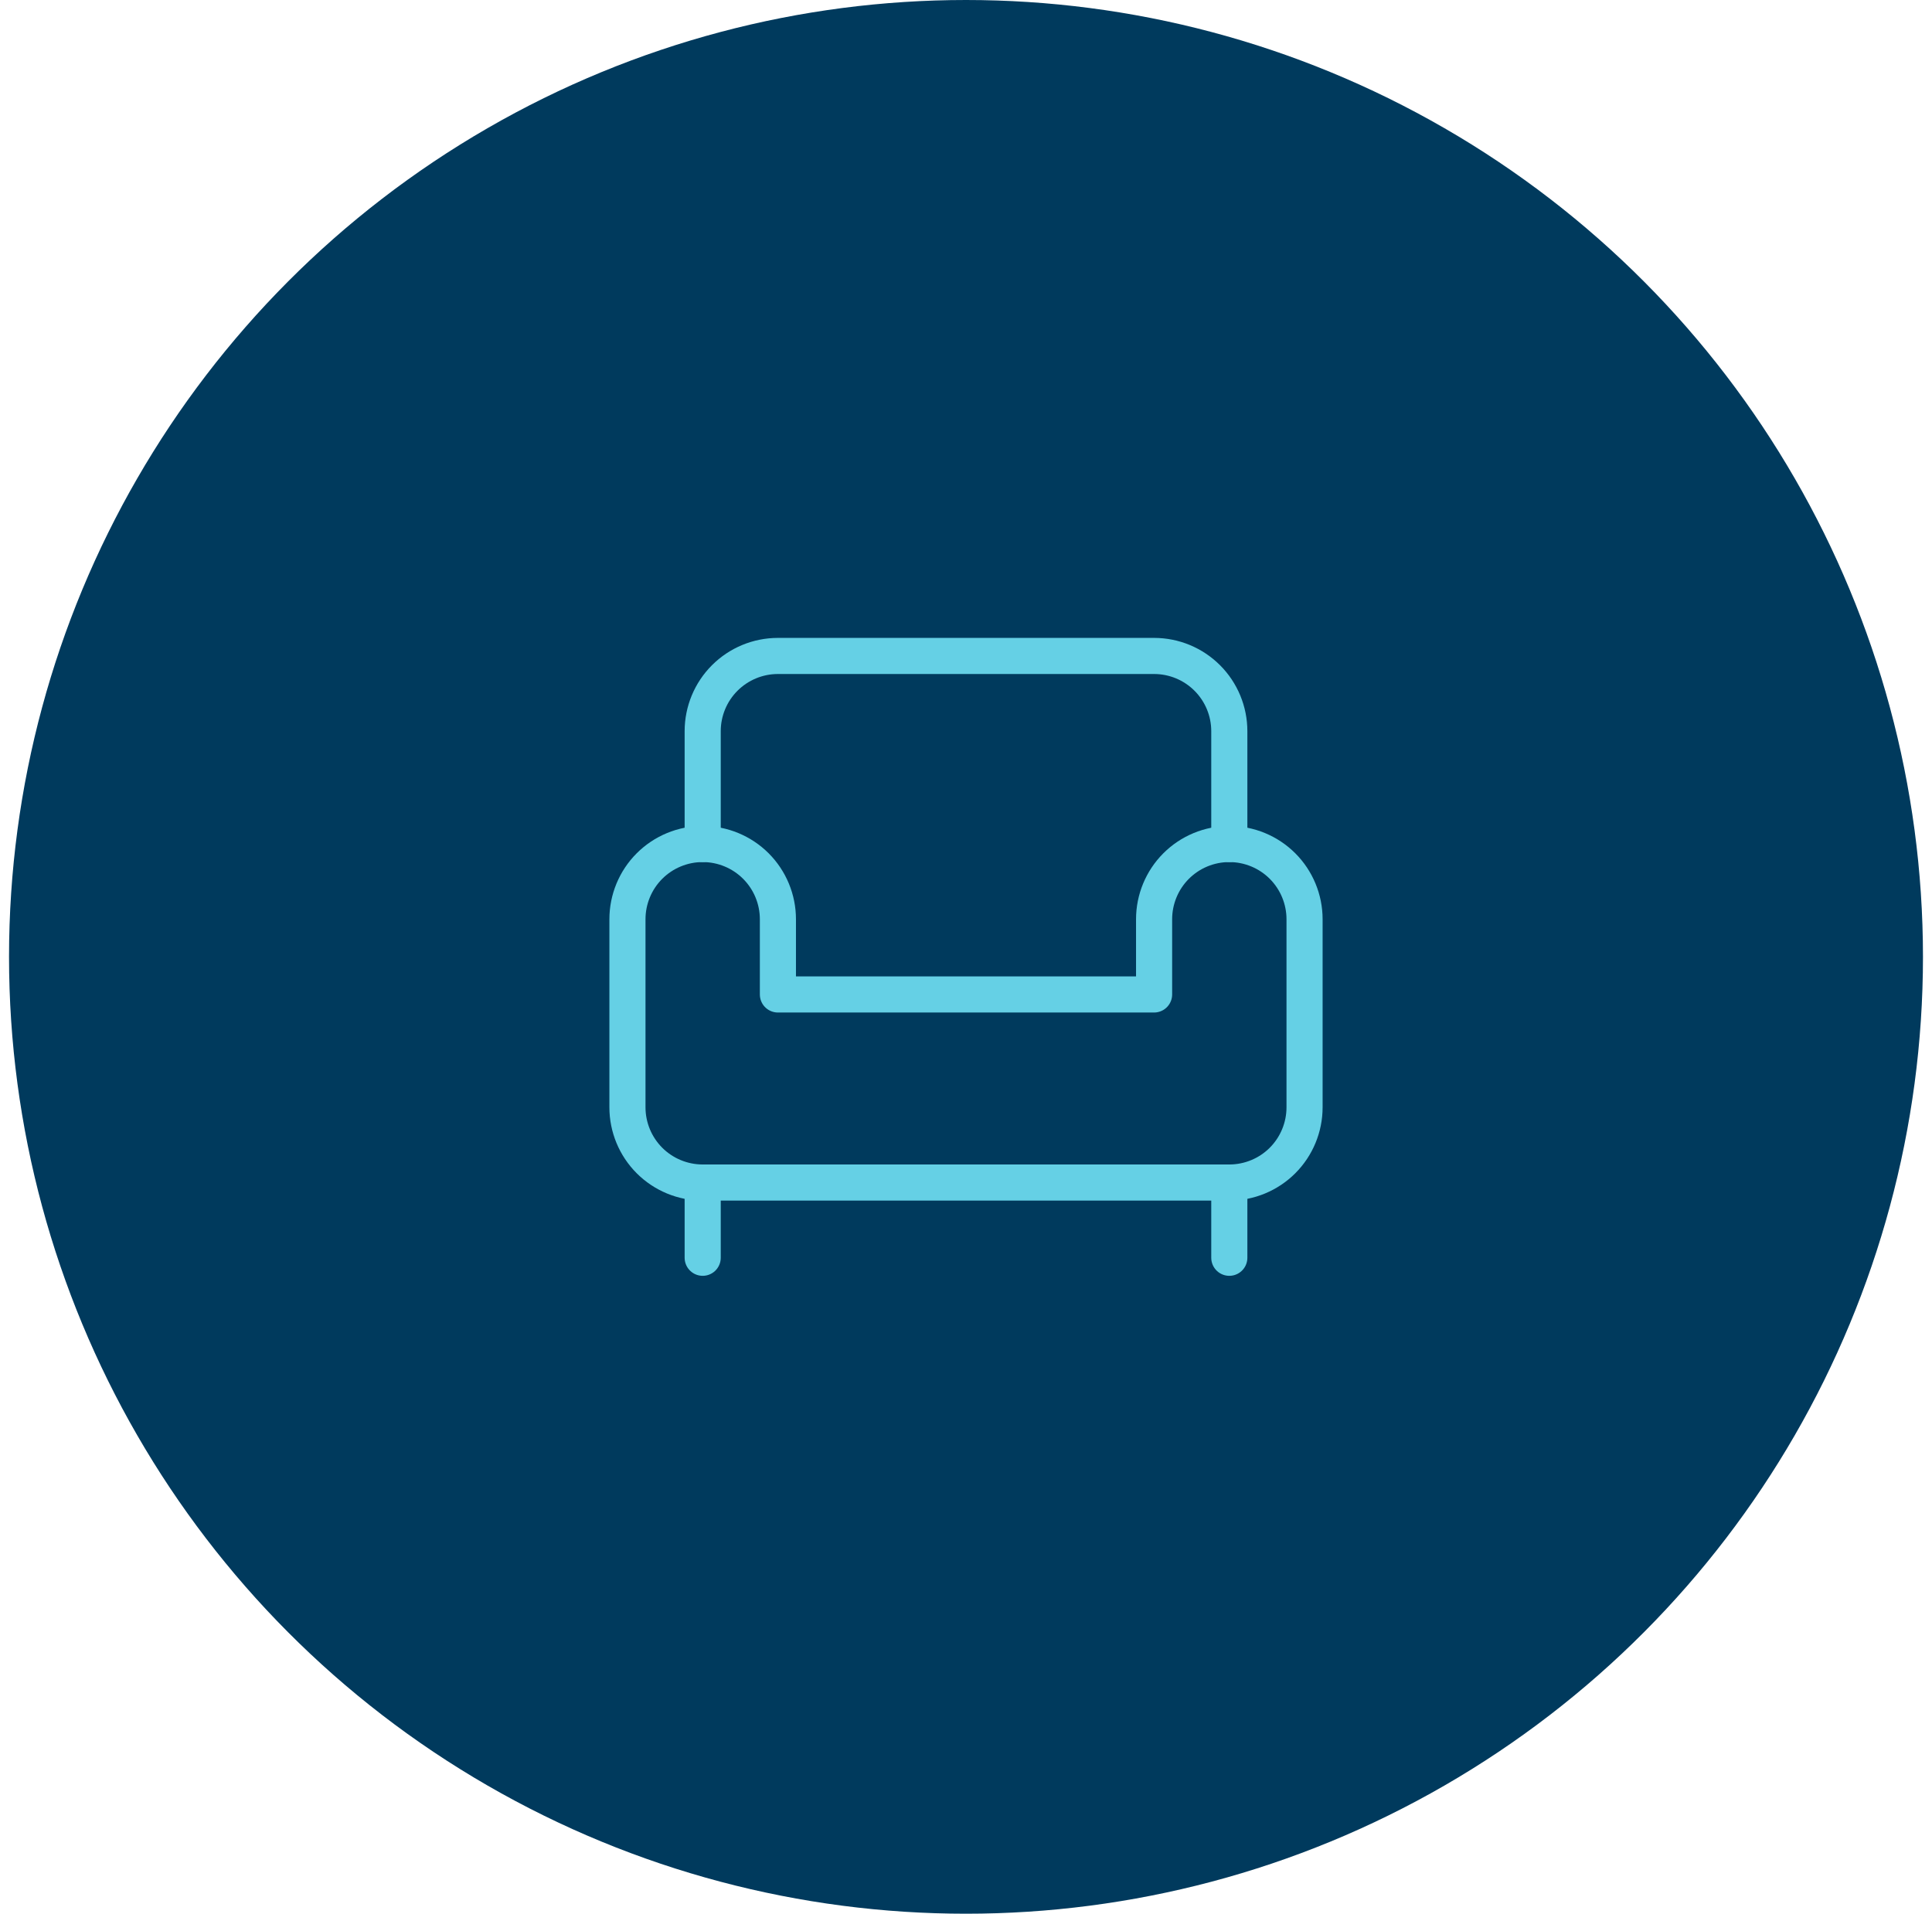
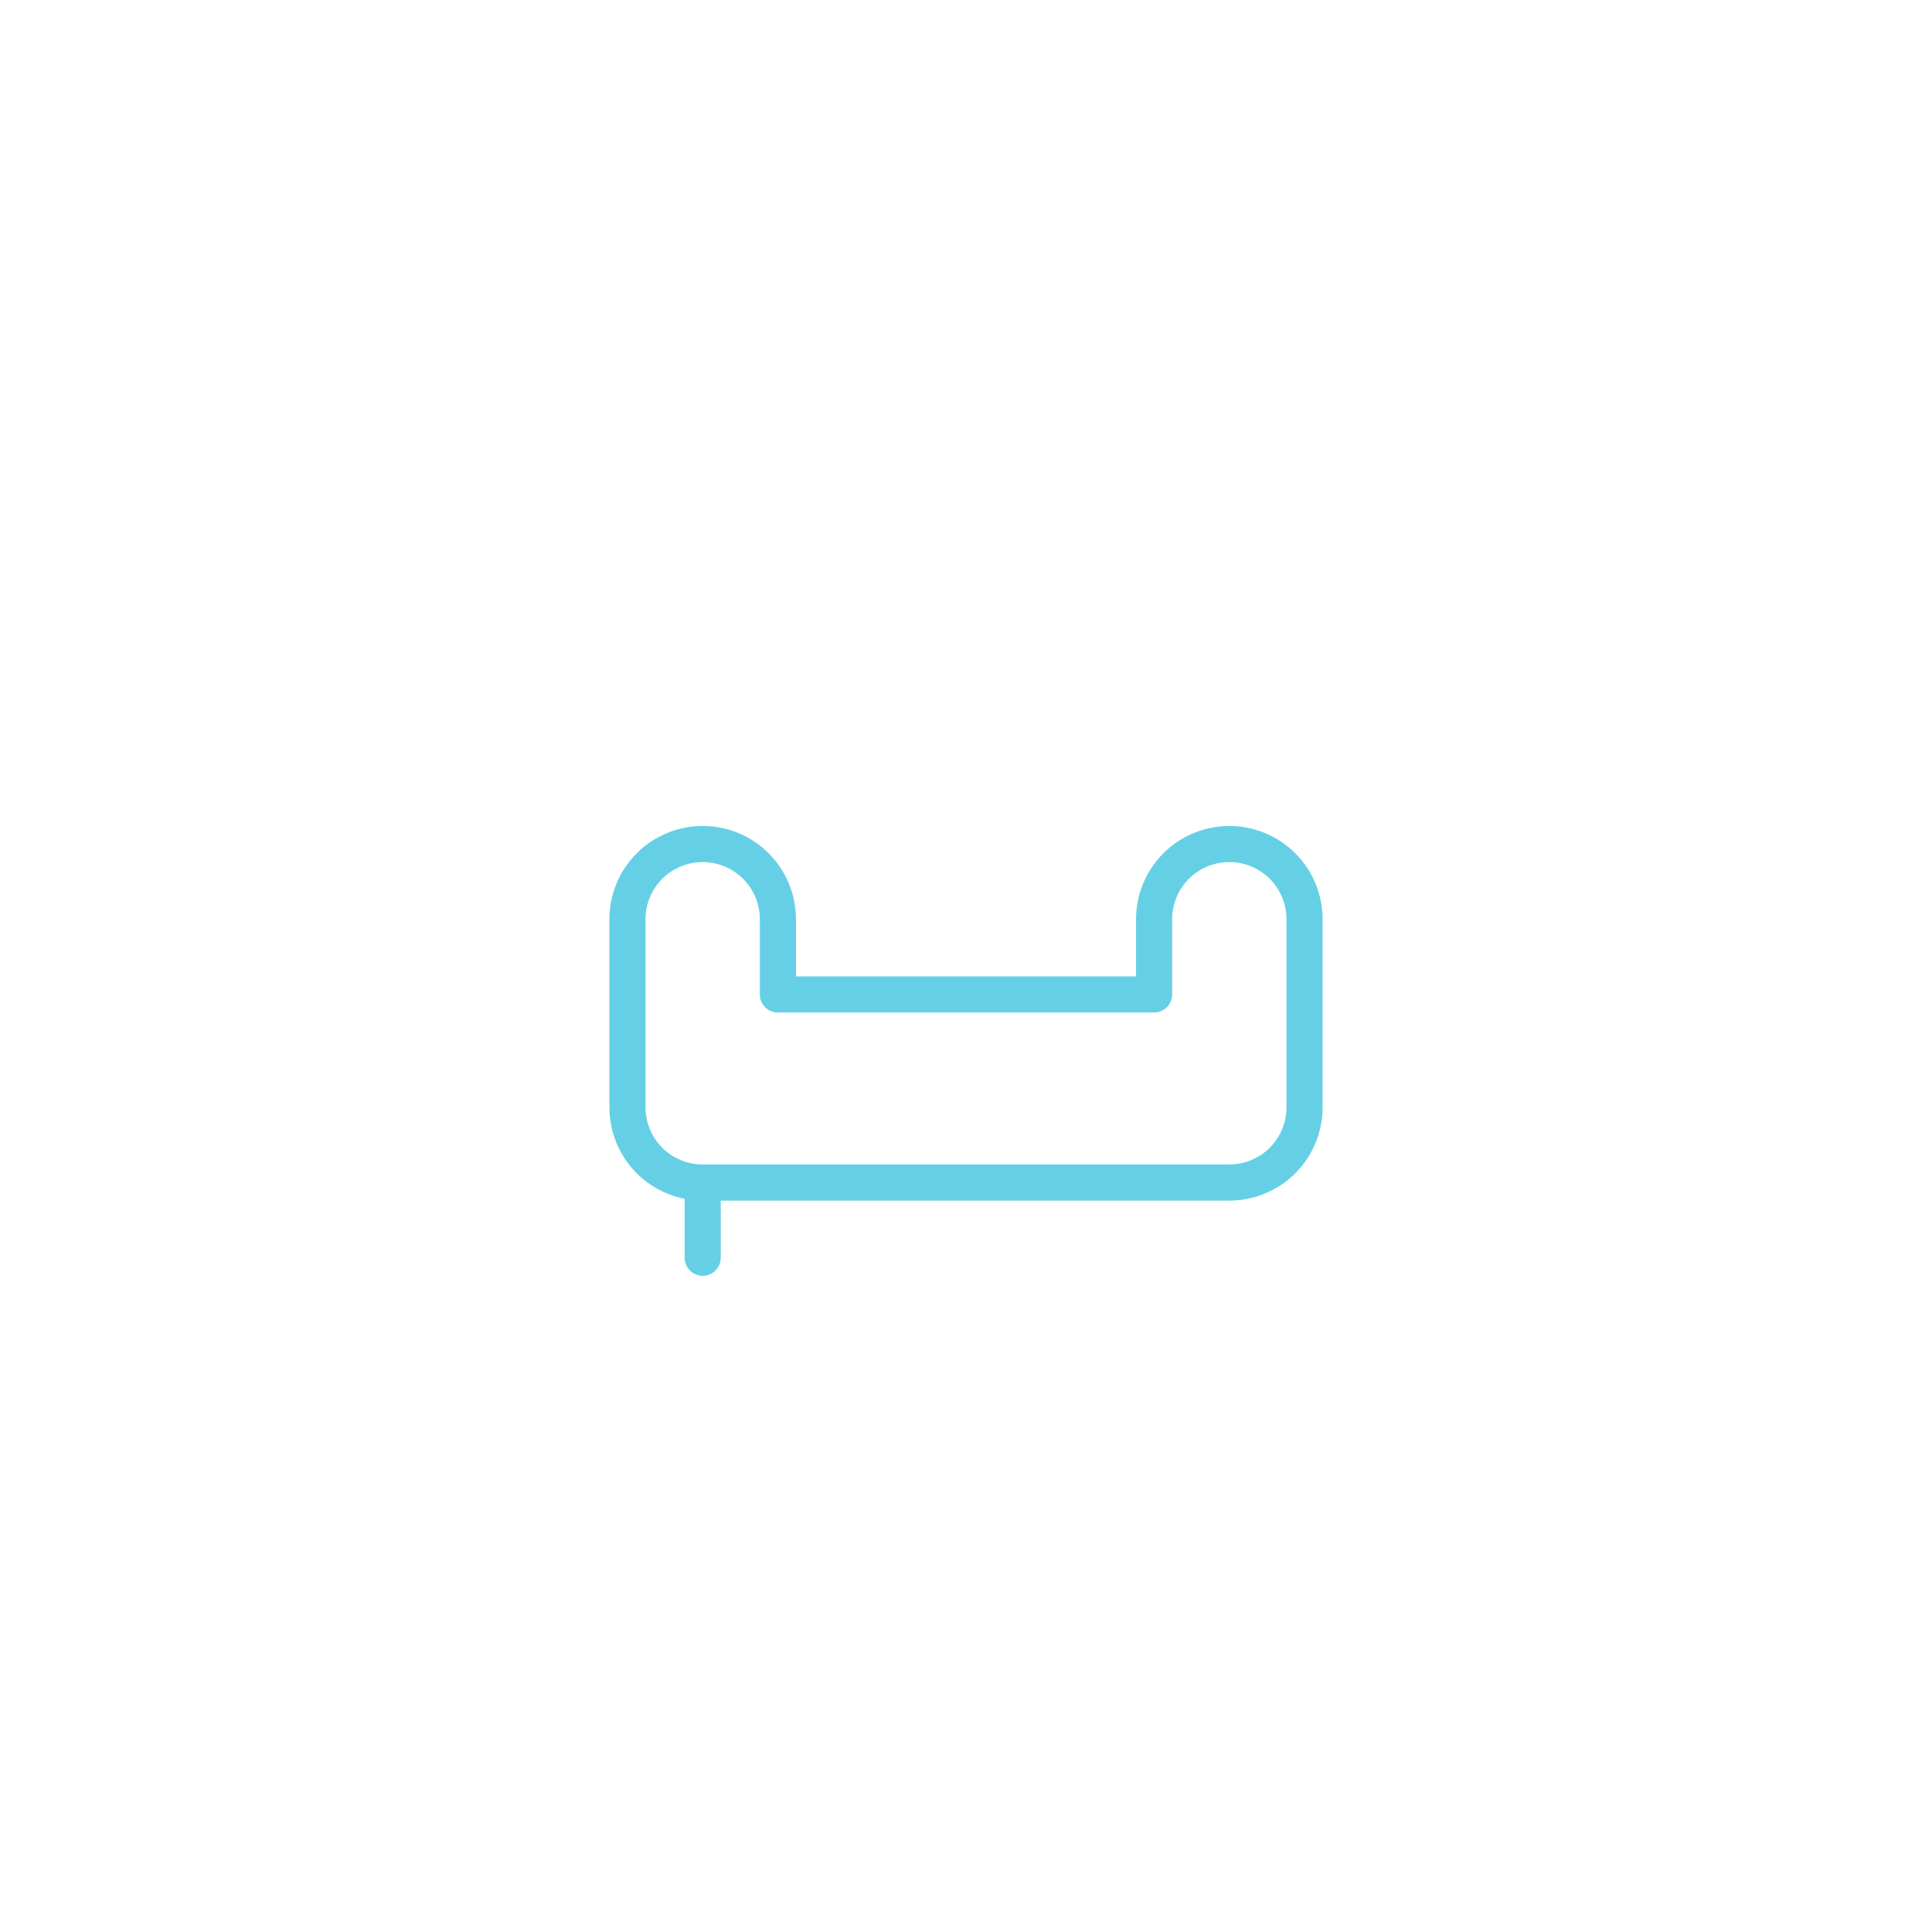
<svg xmlns="http://www.w3.org/2000/svg" width="107" height="106" viewBox="0 0 107 106" fill="none">
-   <circle cx="53.5" cy="53" r="53" fill="#003A5D" />
-   <path d="M68.083 46.75V40.5C68.083 39.395 67.644 38.335 66.863 37.554C66.082 36.772 65.022 36.333 63.917 36.333H43.083C41.978 36.333 40.919 36.772 40.137 37.554C39.356 38.335 38.917 39.395 38.917 40.5V46.75" stroke="#65D0E5" stroke-width="2" stroke-linecap="round" stroke-linejoin="round" />
  <path d="M34.75 50.917V61.333C34.75 62.438 35.189 63.498 35.97 64.28C36.752 65.061 37.812 65.5 38.917 65.5H68.083C69.188 65.5 70.248 65.061 71.03 64.28C71.811 63.498 72.25 62.438 72.25 61.333V50.917C72.25 49.812 71.811 48.752 71.03 47.97C70.248 47.189 69.188 46.75 68.083 46.75C66.978 46.75 65.918 47.189 65.137 47.97C64.356 48.752 63.917 49.812 63.917 50.917V55.083H43.083V50.917C43.083 49.812 42.644 48.752 41.863 47.97C41.081 47.189 40.022 46.75 38.917 46.75C37.812 46.75 36.752 47.189 35.97 47.97C35.189 48.752 34.75 49.812 34.75 50.917Z" stroke="#65D0E5" stroke-width="2" stroke-linecap="round" stroke-linejoin="round" />
  <path d="M38.917 65.5V69.667" stroke="#65D0E5" stroke-width="2" stroke-linecap="round" stroke-linejoin="round" />
-   <path d="M68.083 65.5V69.667" stroke="#65D0E5" stroke-width="2" stroke-linecap="round" stroke-linejoin="round" />
</svg>